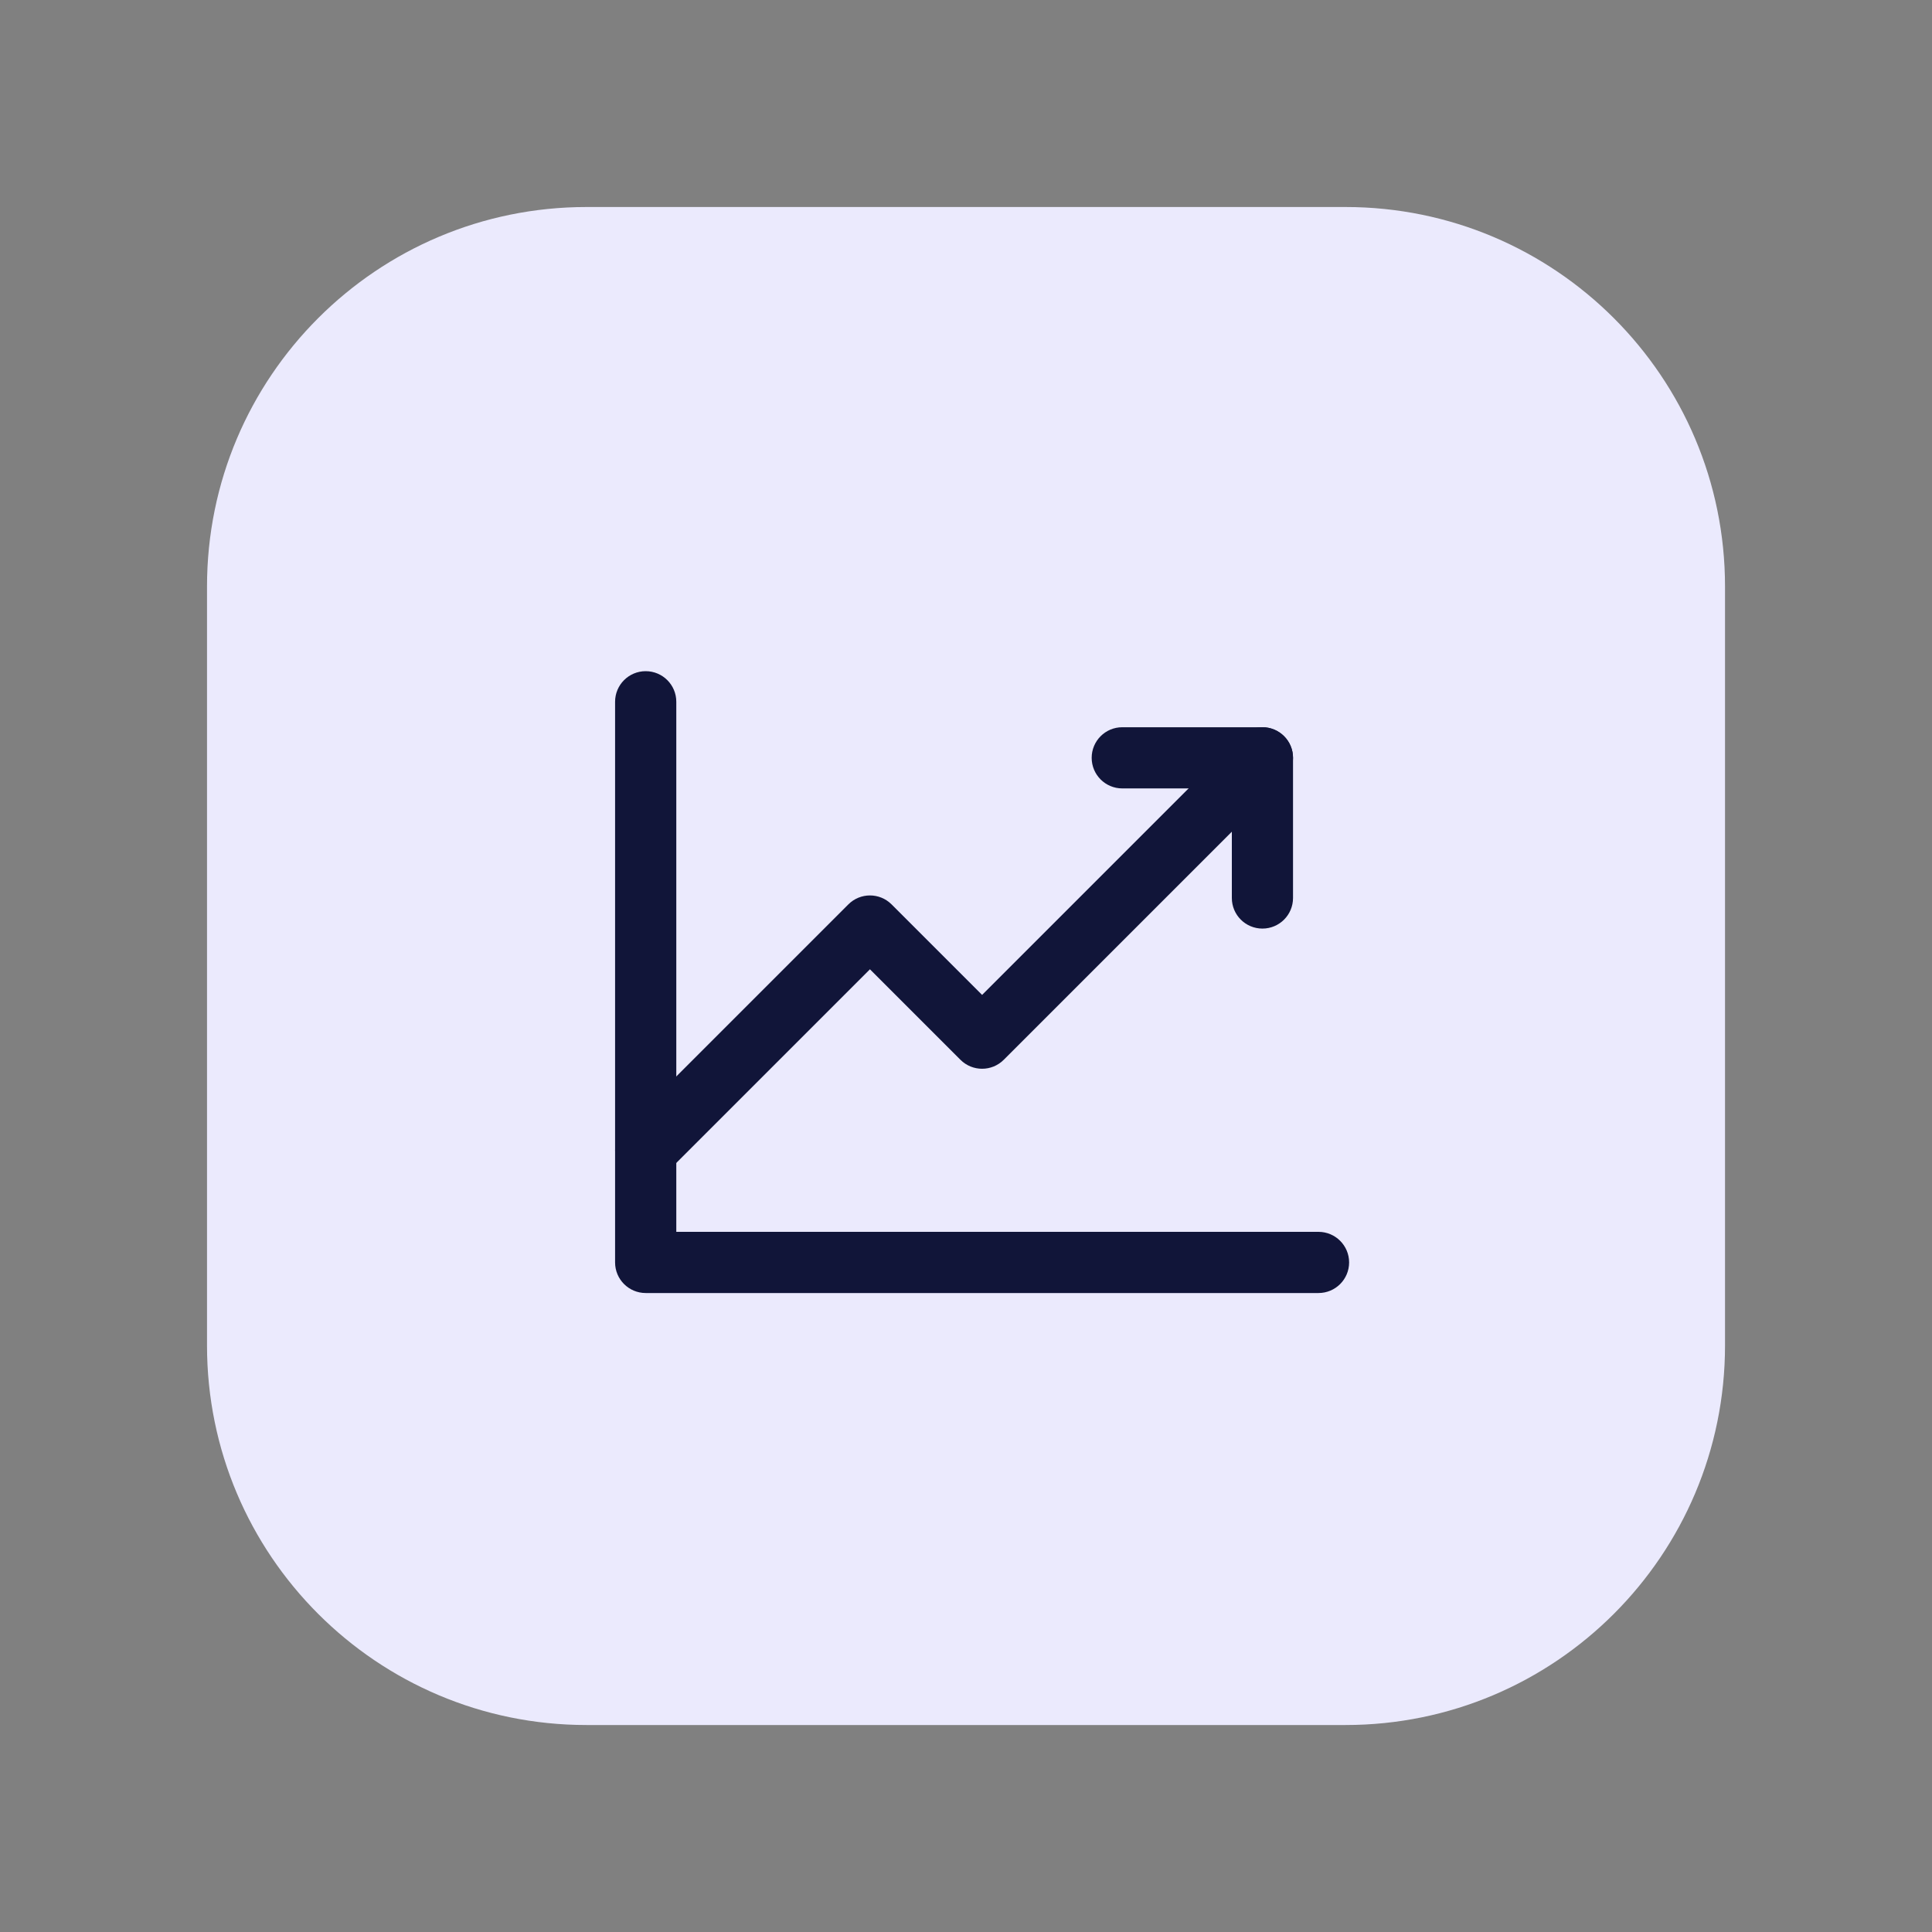
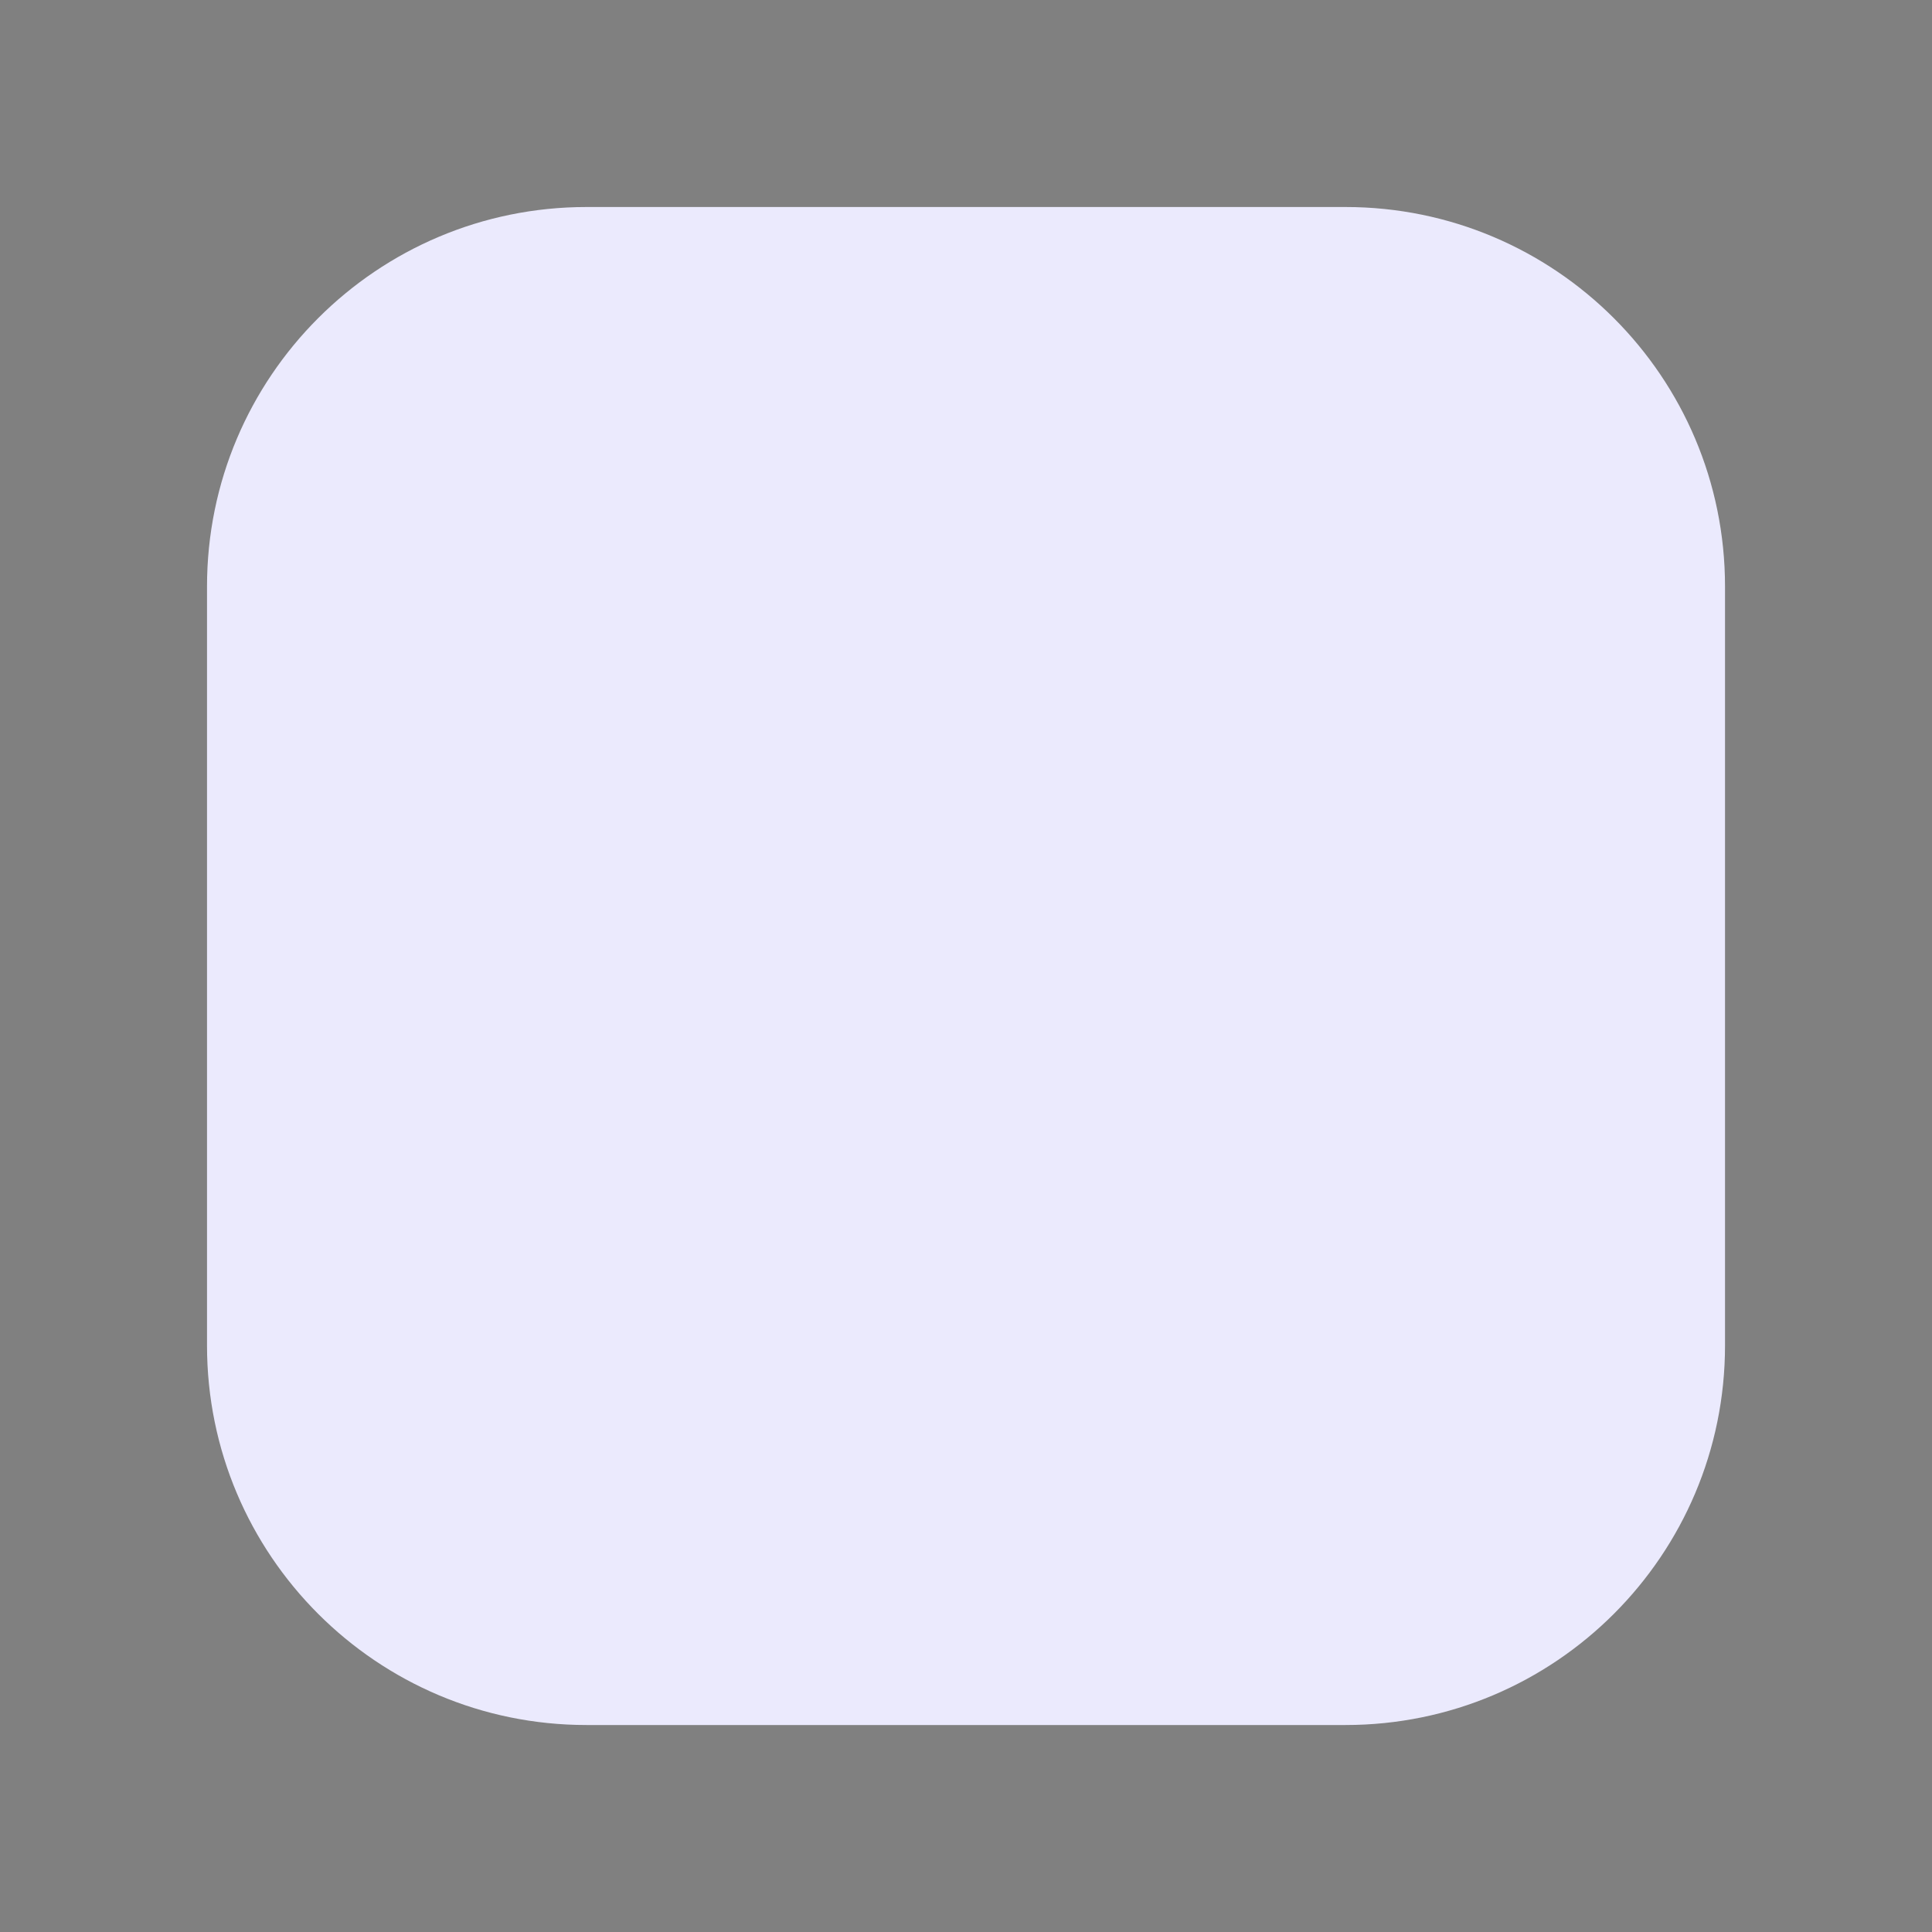
<svg xmlns="http://www.w3.org/2000/svg" width="60" height="60" viewBox="0 0 60 60" fill="none">
  <rect x="0" y="0" width="60" height="60" fill="#808080" stroke="none" />
  <path d="M41.786 6.429H18.214C11.705 6.429 6.429 11.705 6.429 18.214V41.786C6.429 48.295 11.705 53.572 18.214 53.572H41.786C48.295 53.572 53.572 48.295 53.572 41.786V18.214C53.572 11.705 48.295 6.429 41.786 6.429Z" fill="#EBEAFD" />
  <g clip-path="url(#clip0_7348_2095)">
    <path fill-rule="evenodd" clip-rule="evenodd" d="M20.052 20.844C20.577 20.844 21.003 21.269 21.003 21.794V38.256H40.947C41.472 38.256 41.898 38.682 41.898 39.206C41.898 39.731 41.472 40.156 40.947 40.156H20.052C19.528 40.156 19.102 39.731 19.102 39.206V21.794C19.102 21.269 19.528 20.844 20.052 20.844Z" fill="#111539" />
-     <path fill-rule="evenodd" clip-rule="evenodd" d="M39.878 22.863C40.249 23.234 40.249 23.836 39.878 24.207L31.172 32.913C30.801 33.284 30.199 33.284 29.828 32.913L27.017 30.102L20.724 36.395C20.353 36.767 19.752 36.767 19.381 36.395C19.01 36.025 19.01 35.423 19.381 35.052L26.346 28.087C26.717 27.716 27.318 27.716 27.689 28.087L30.5 30.898L38.535 22.863C38.906 22.492 39.507 22.492 39.878 22.863Z" fill="#111539" />
+     <path fill-rule="evenodd" clip-rule="evenodd" d="M39.878 22.863C40.249 23.234 40.249 23.836 39.878 24.207L31.172 32.913L27.017 30.102L20.724 36.395C20.353 36.767 19.752 36.767 19.381 36.395C19.01 36.025 19.01 35.423 19.381 35.052L26.346 28.087C26.717 27.716 27.318 27.716 27.689 28.087L30.5 30.898L38.535 22.863C38.906 22.492 39.507 22.492 39.878 22.863Z" fill="#111539" />
    <path fill-rule="evenodd" clip-rule="evenodd" d="M33.903 23.535C33.903 23.01 34.328 22.585 34.853 22.585H39.206C39.731 22.585 40.156 23.01 40.156 23.535V27.888C40.156 28.413 39.731 28.838 39.206 28.838C38.681 28.838 38.256 28.413 38.256 27.888V24.485H34.853C34.328 24.485 33.903 24.06 33.903 23.535Z" fill="#111539" />
  </g>
  <defs>
    <clipPath id="clip0_7348_2095">
-       <rect width="27.86" height="27.86" fill="white" transform="translate(16.57 16.57)" />
-     </clipPath>
+       </clipPath>
  </defs>
</svg>